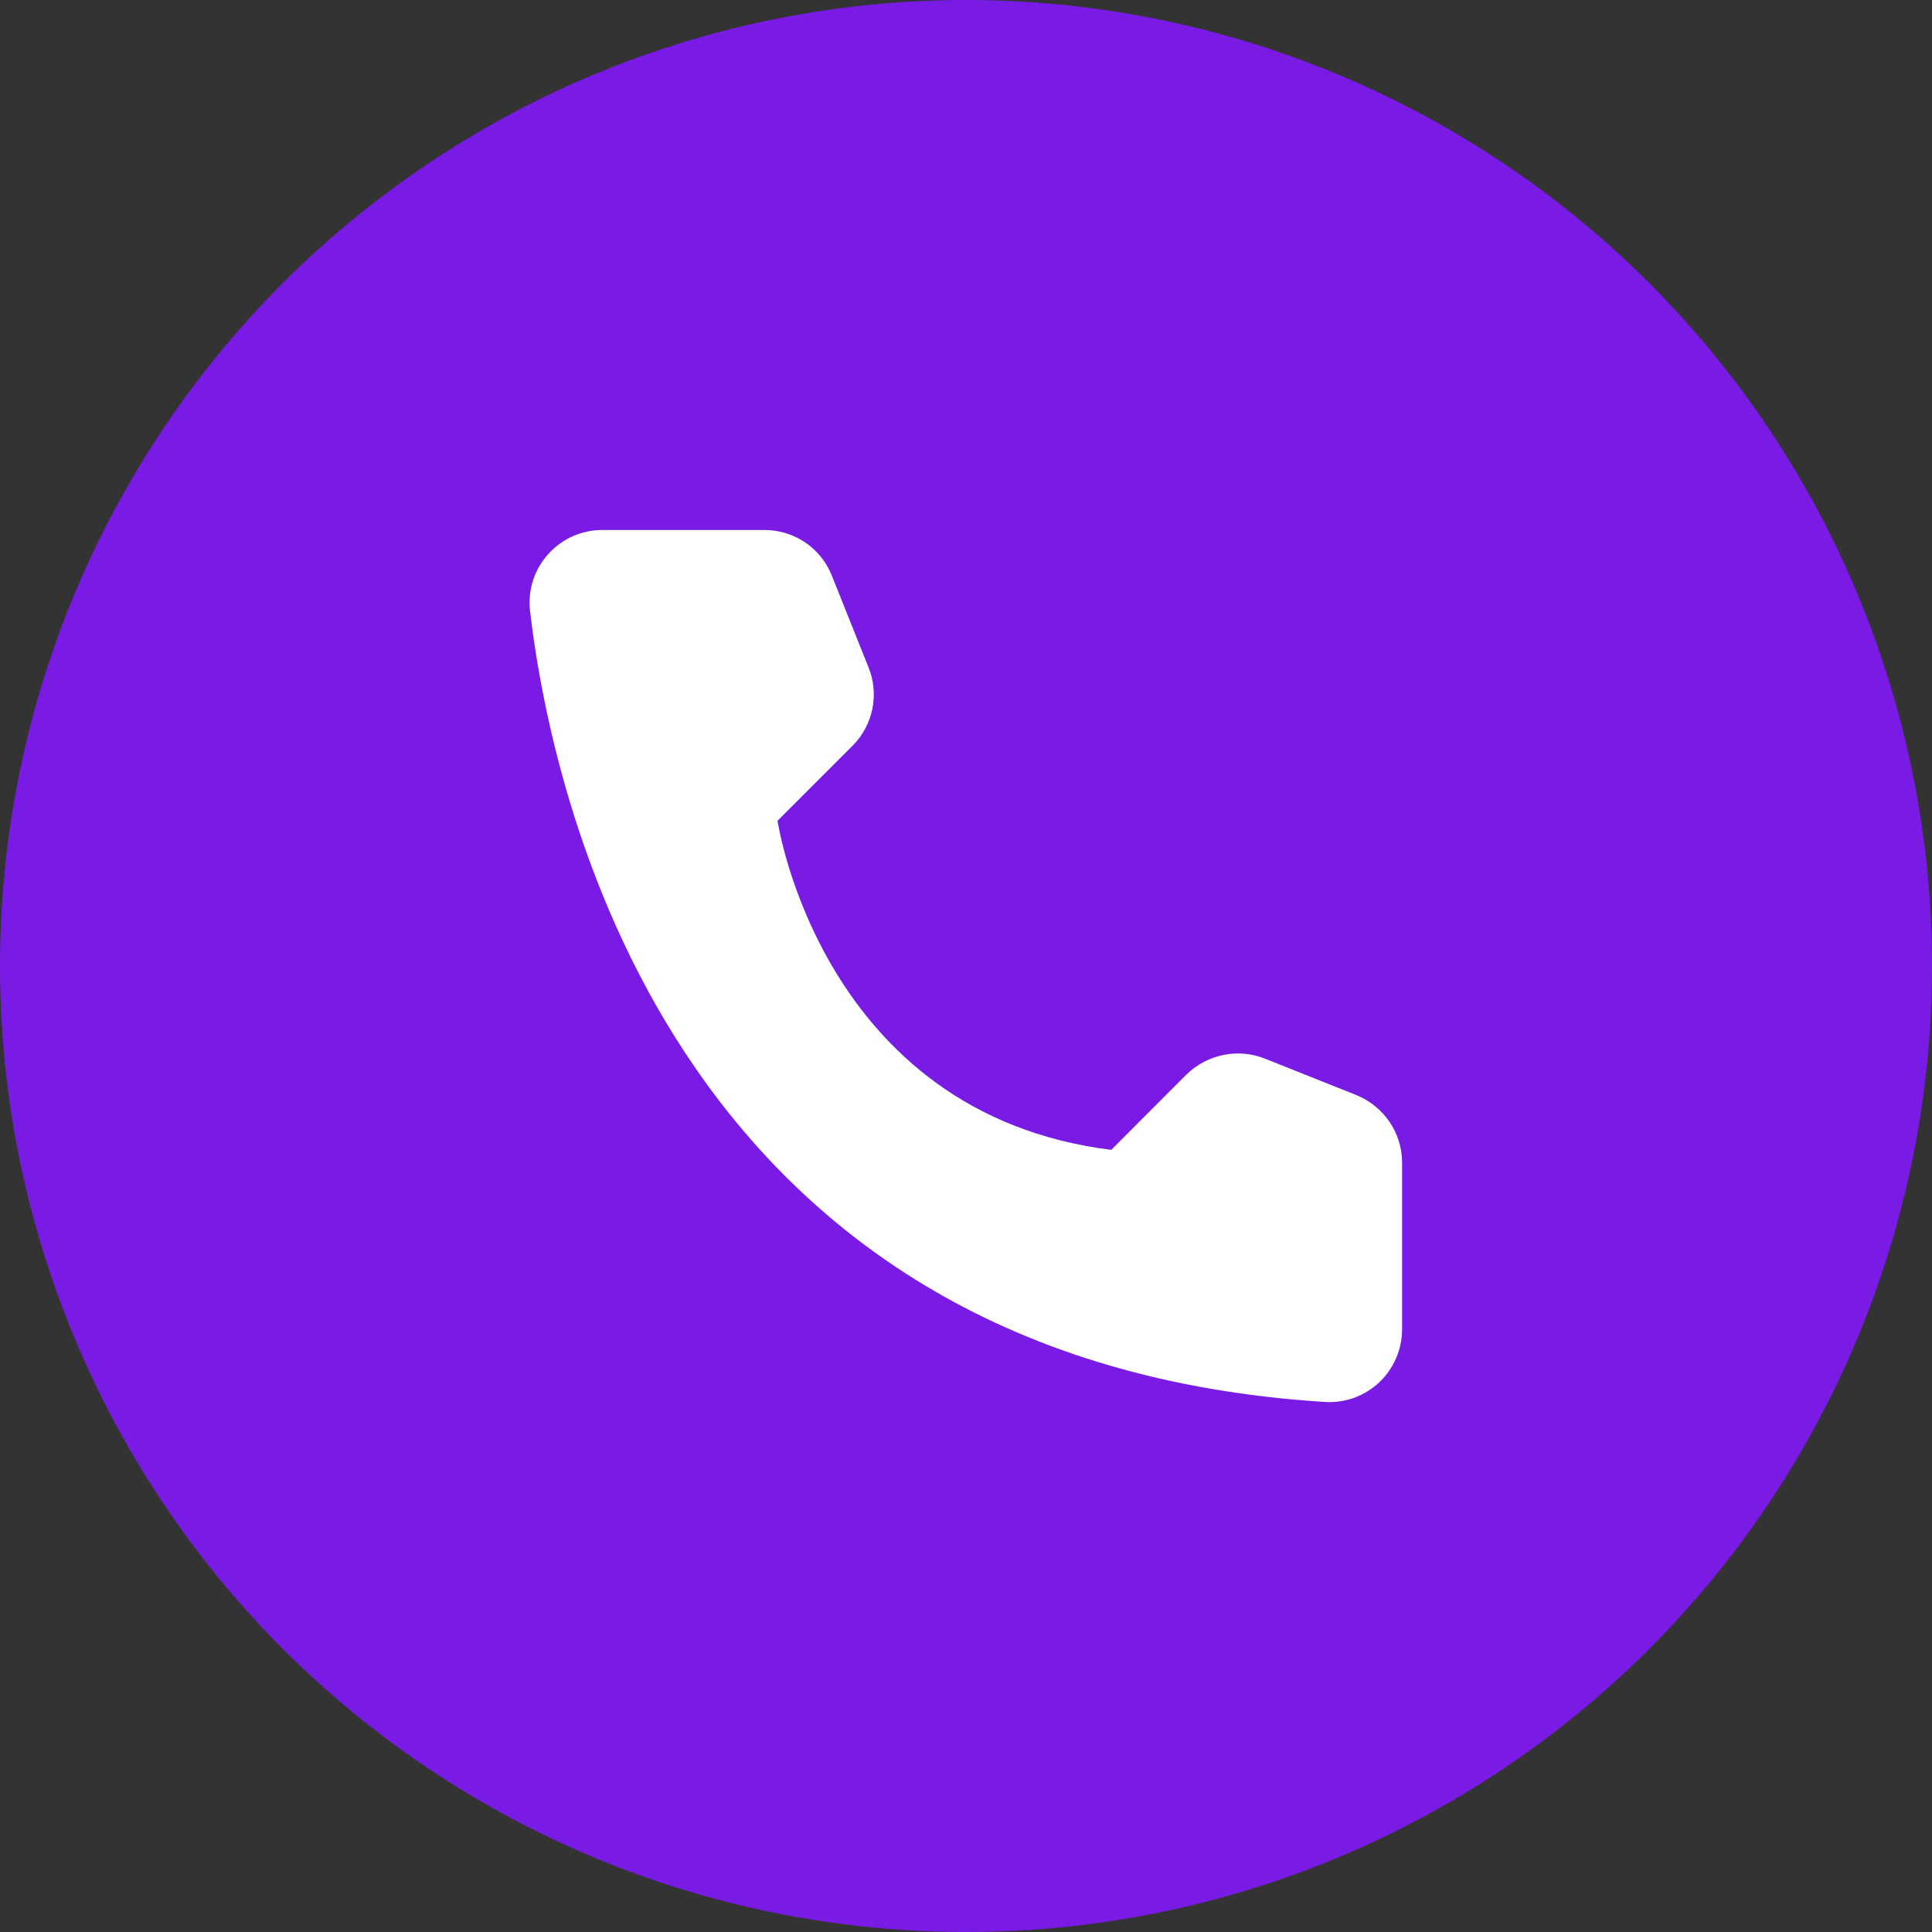
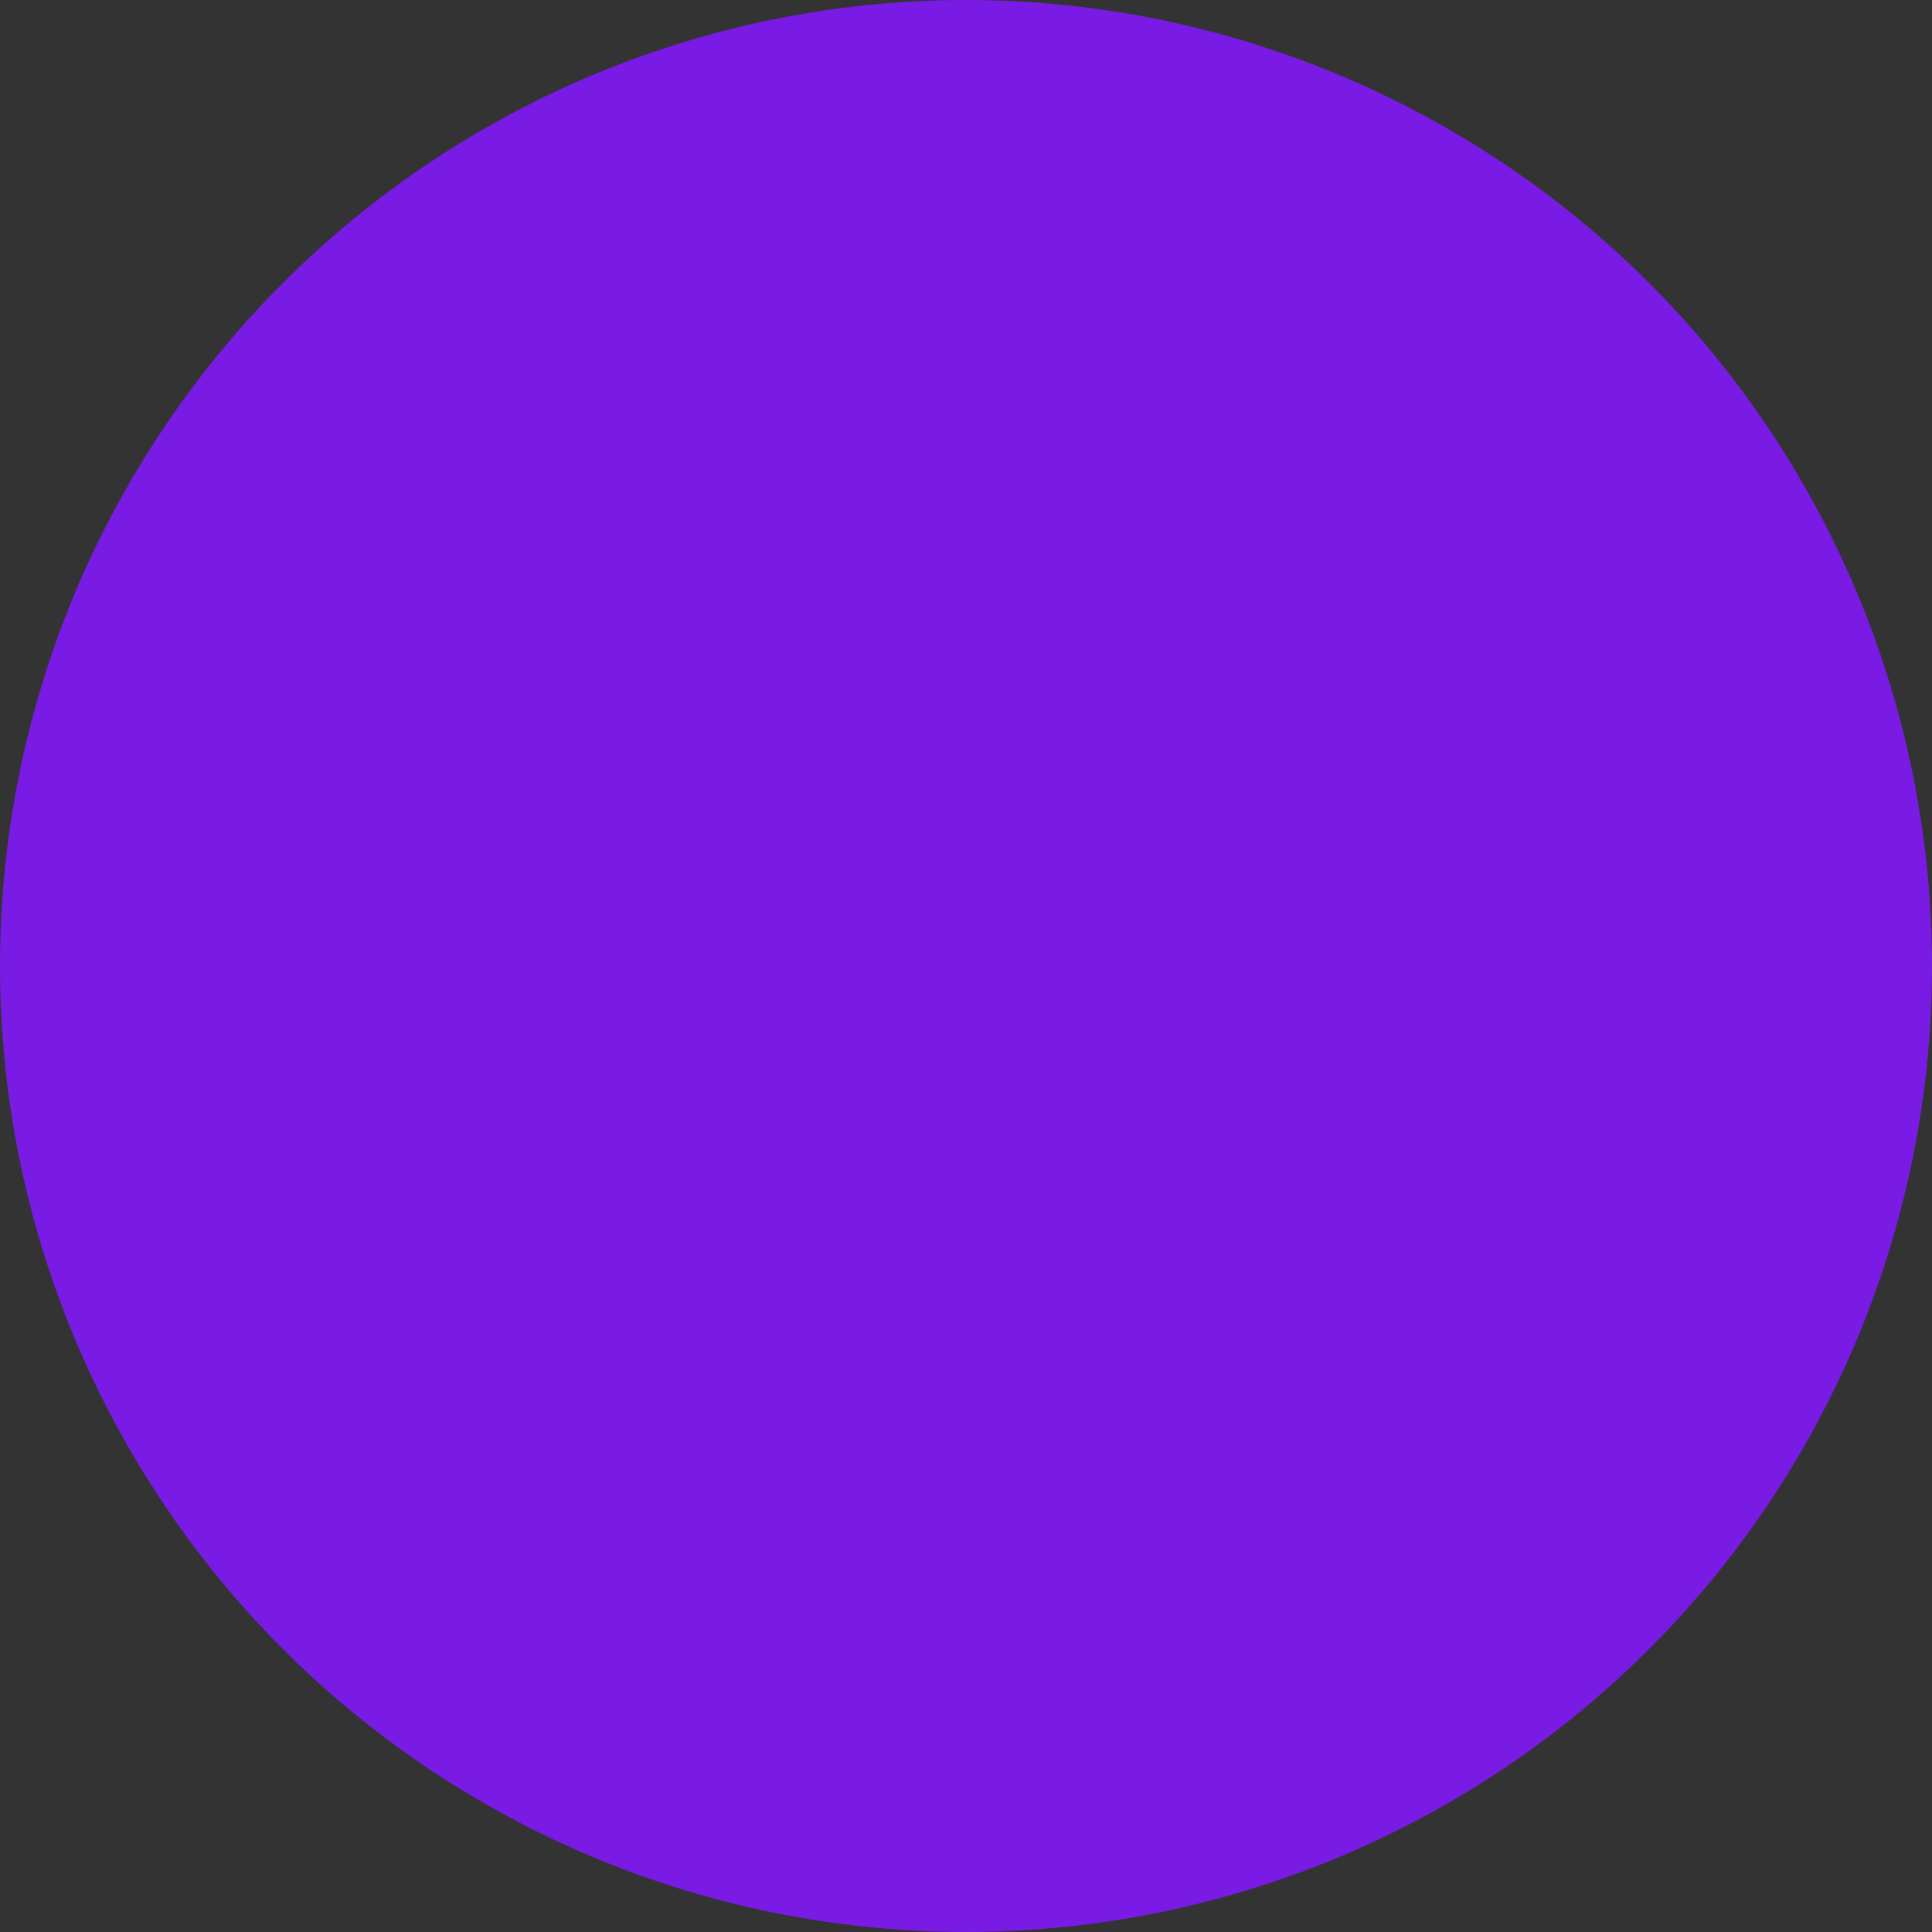
<svg xmlns="http://www.w3.org/2000/svg" width="18" height="18" viewBox="0 0 18 18" fill="none">
  <rect x="0" y="0" width="18" height="18" fill="#333333" stroke="none" />
  <circle cx="9" cy="9" r="9" fill="#791BE5" />
  <g clip-path="url(#clip0_1032_240)">
-     <path d="M10.353 10.713L11.053 10.012C11.148 9.919 11.267 9.856 11.397 9.829C11.527 9.802 11.661 9.814 11.785 9.863L12.638 10.203C12.762 10.254 12.869 10.34 12.945 10.451C13.021 10.562 13.062 10.694 13.063 10.828V12.391C13.062 12.482 13.043 12.572 13.006 12.656C12.97 12.74 12.916 12.816 12.85 12.879C12.783 12.941 12.705 12.99 12.619 13.022C12.533 13.053 12.442 13.067 12.35 13.062C6.372 12.691 5.166 7.628 4.938 5.691C4.927 5.595 4.937 5.499 4.966 5.408C4.995 5.317 5.044 5.233 5.108 5.162C5.172 5.091 5.25 5.034 5.338 4.995C5.425 4.957 5.52 4.937 5.616 4.938H7.125C7.26 4.938 7.391 4.979 7.503 5.054C7.614 5.13 7.7 5.237 7.75 5.363L8.091 6.216C8.141 6.338 8.154 6.473 8.128 6.603C8.101 6.733 8.038 6.853 7.944 6.947L7.244 7.647C7.244 7.647 7.647 10.375 10.353 10.713Z" fill="white" />
-   </g>
+     </g>
  <defs>
    <clipPath id="clip0_1032_240">
      <rect width="10" height="10" fill="white" transform="translate(4 4)" />
    </clipPath>
  </defs>
</svg>